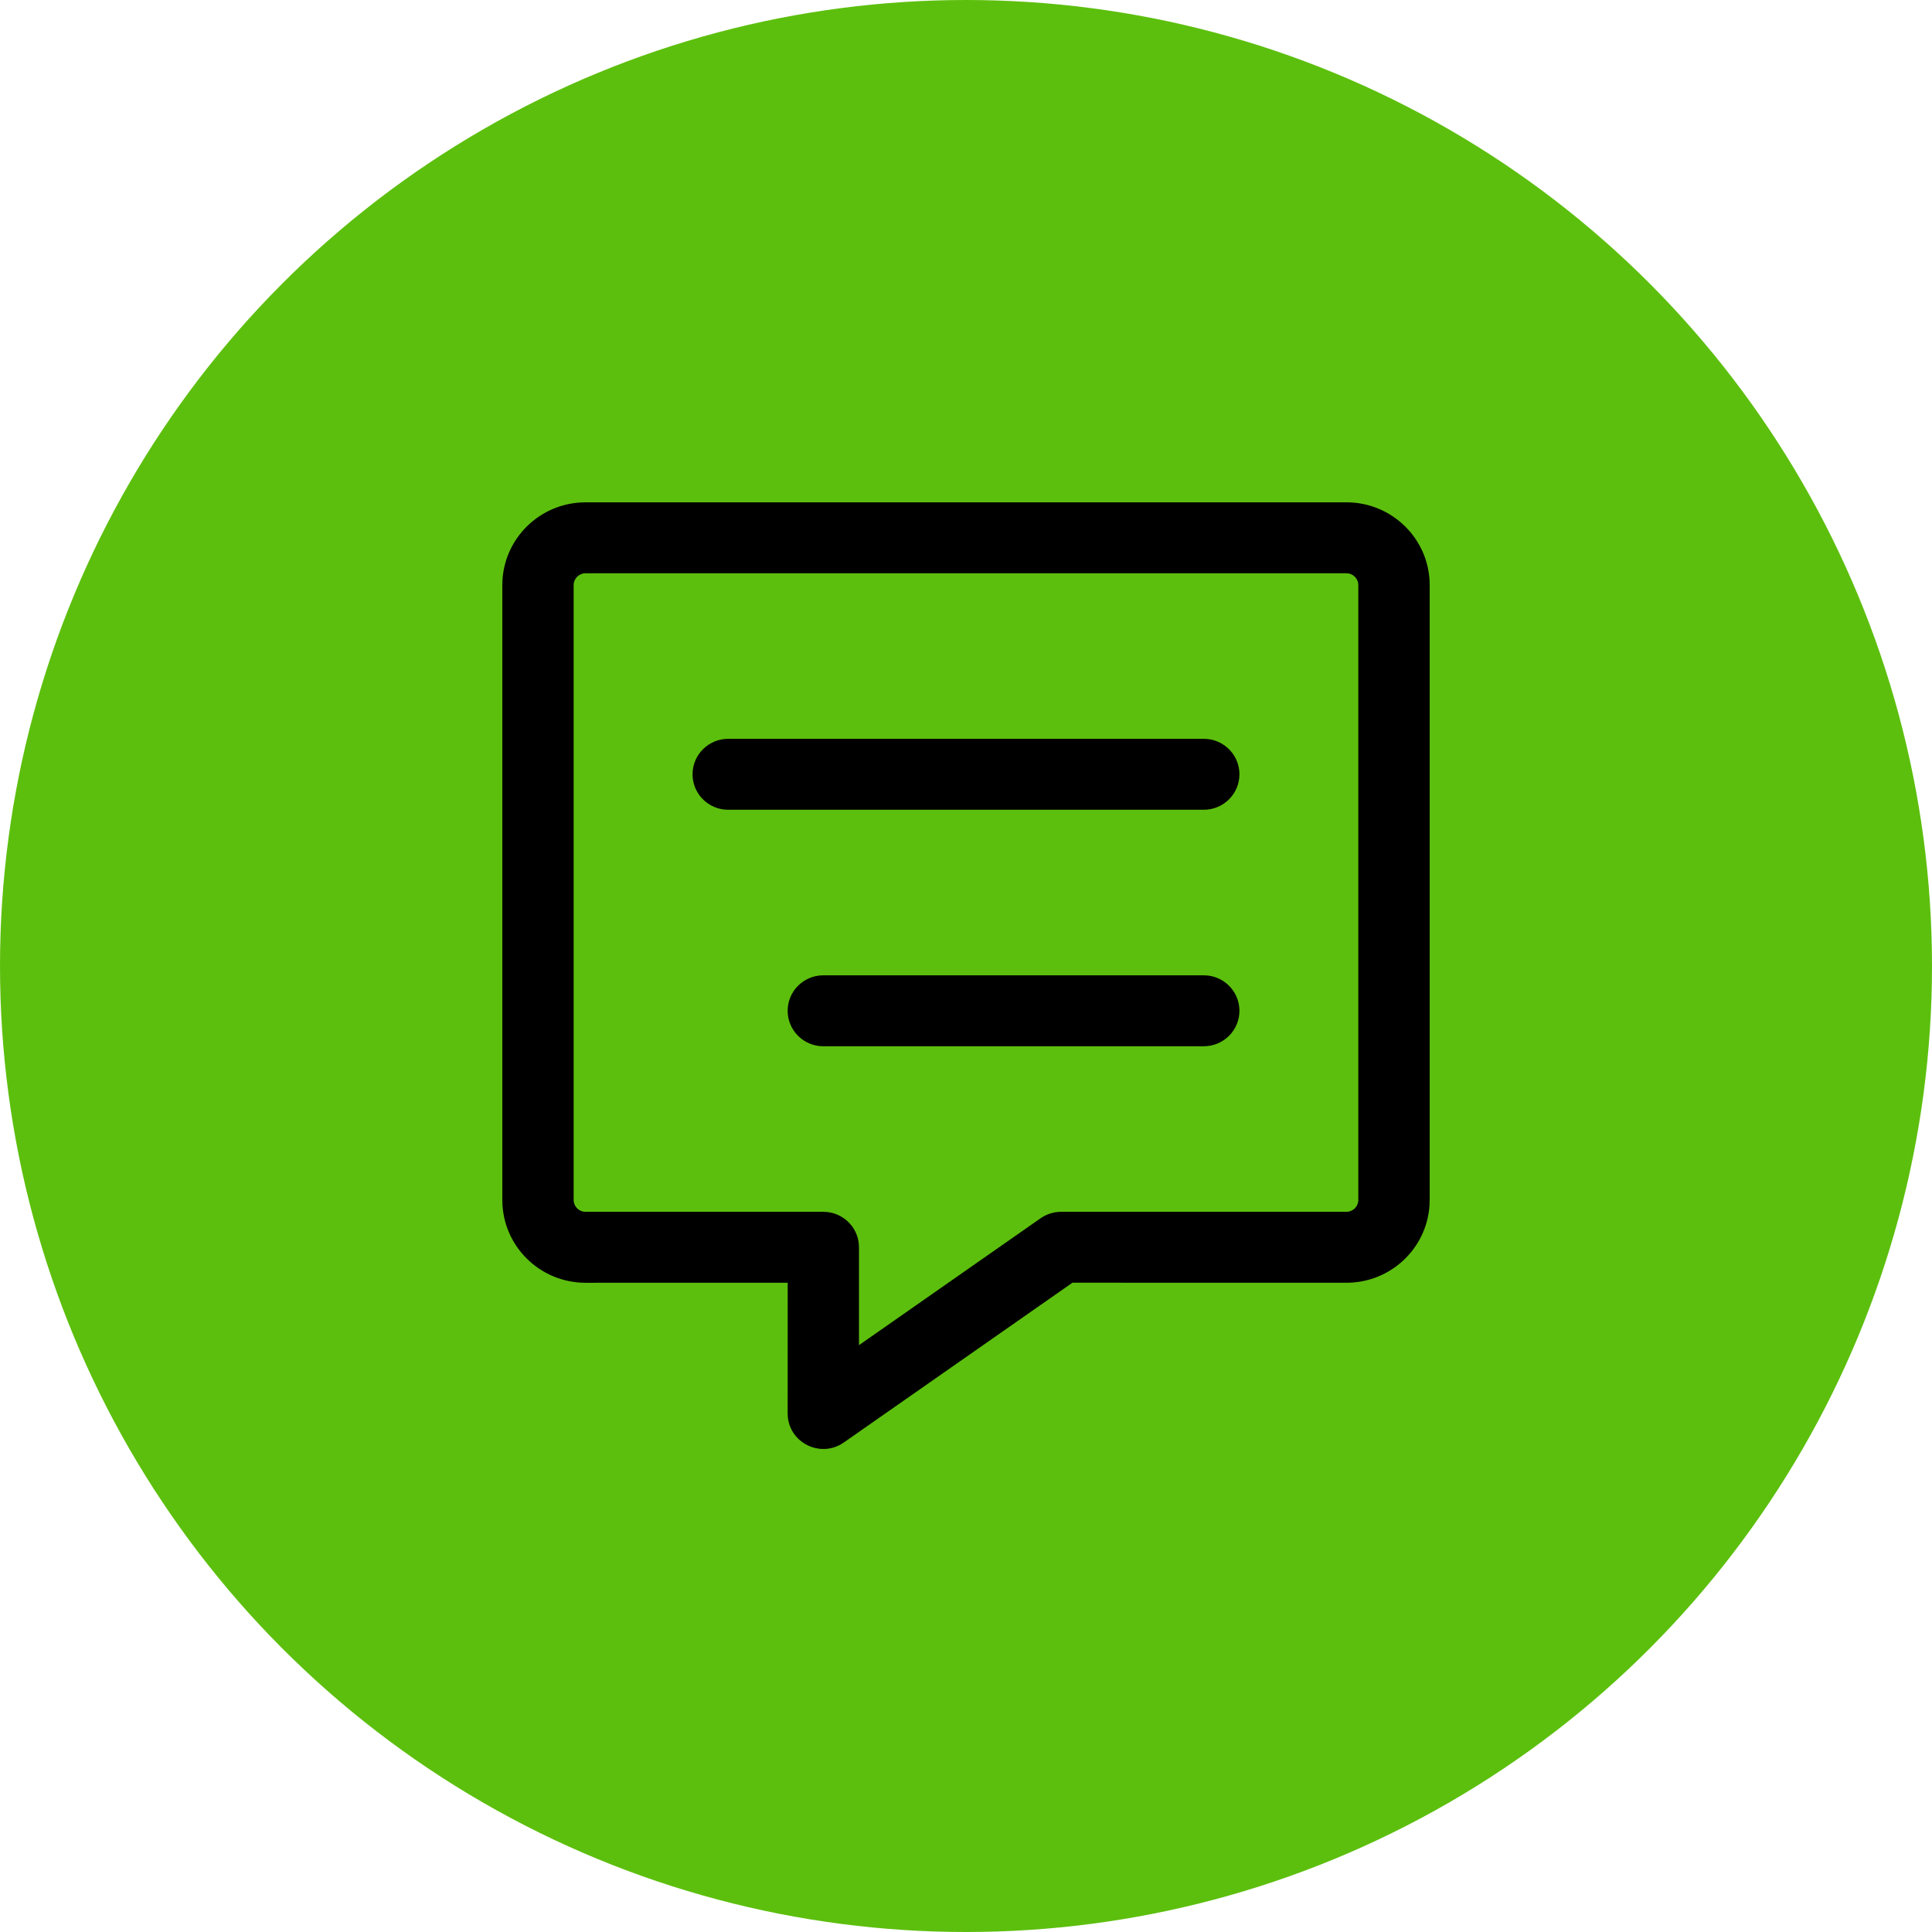
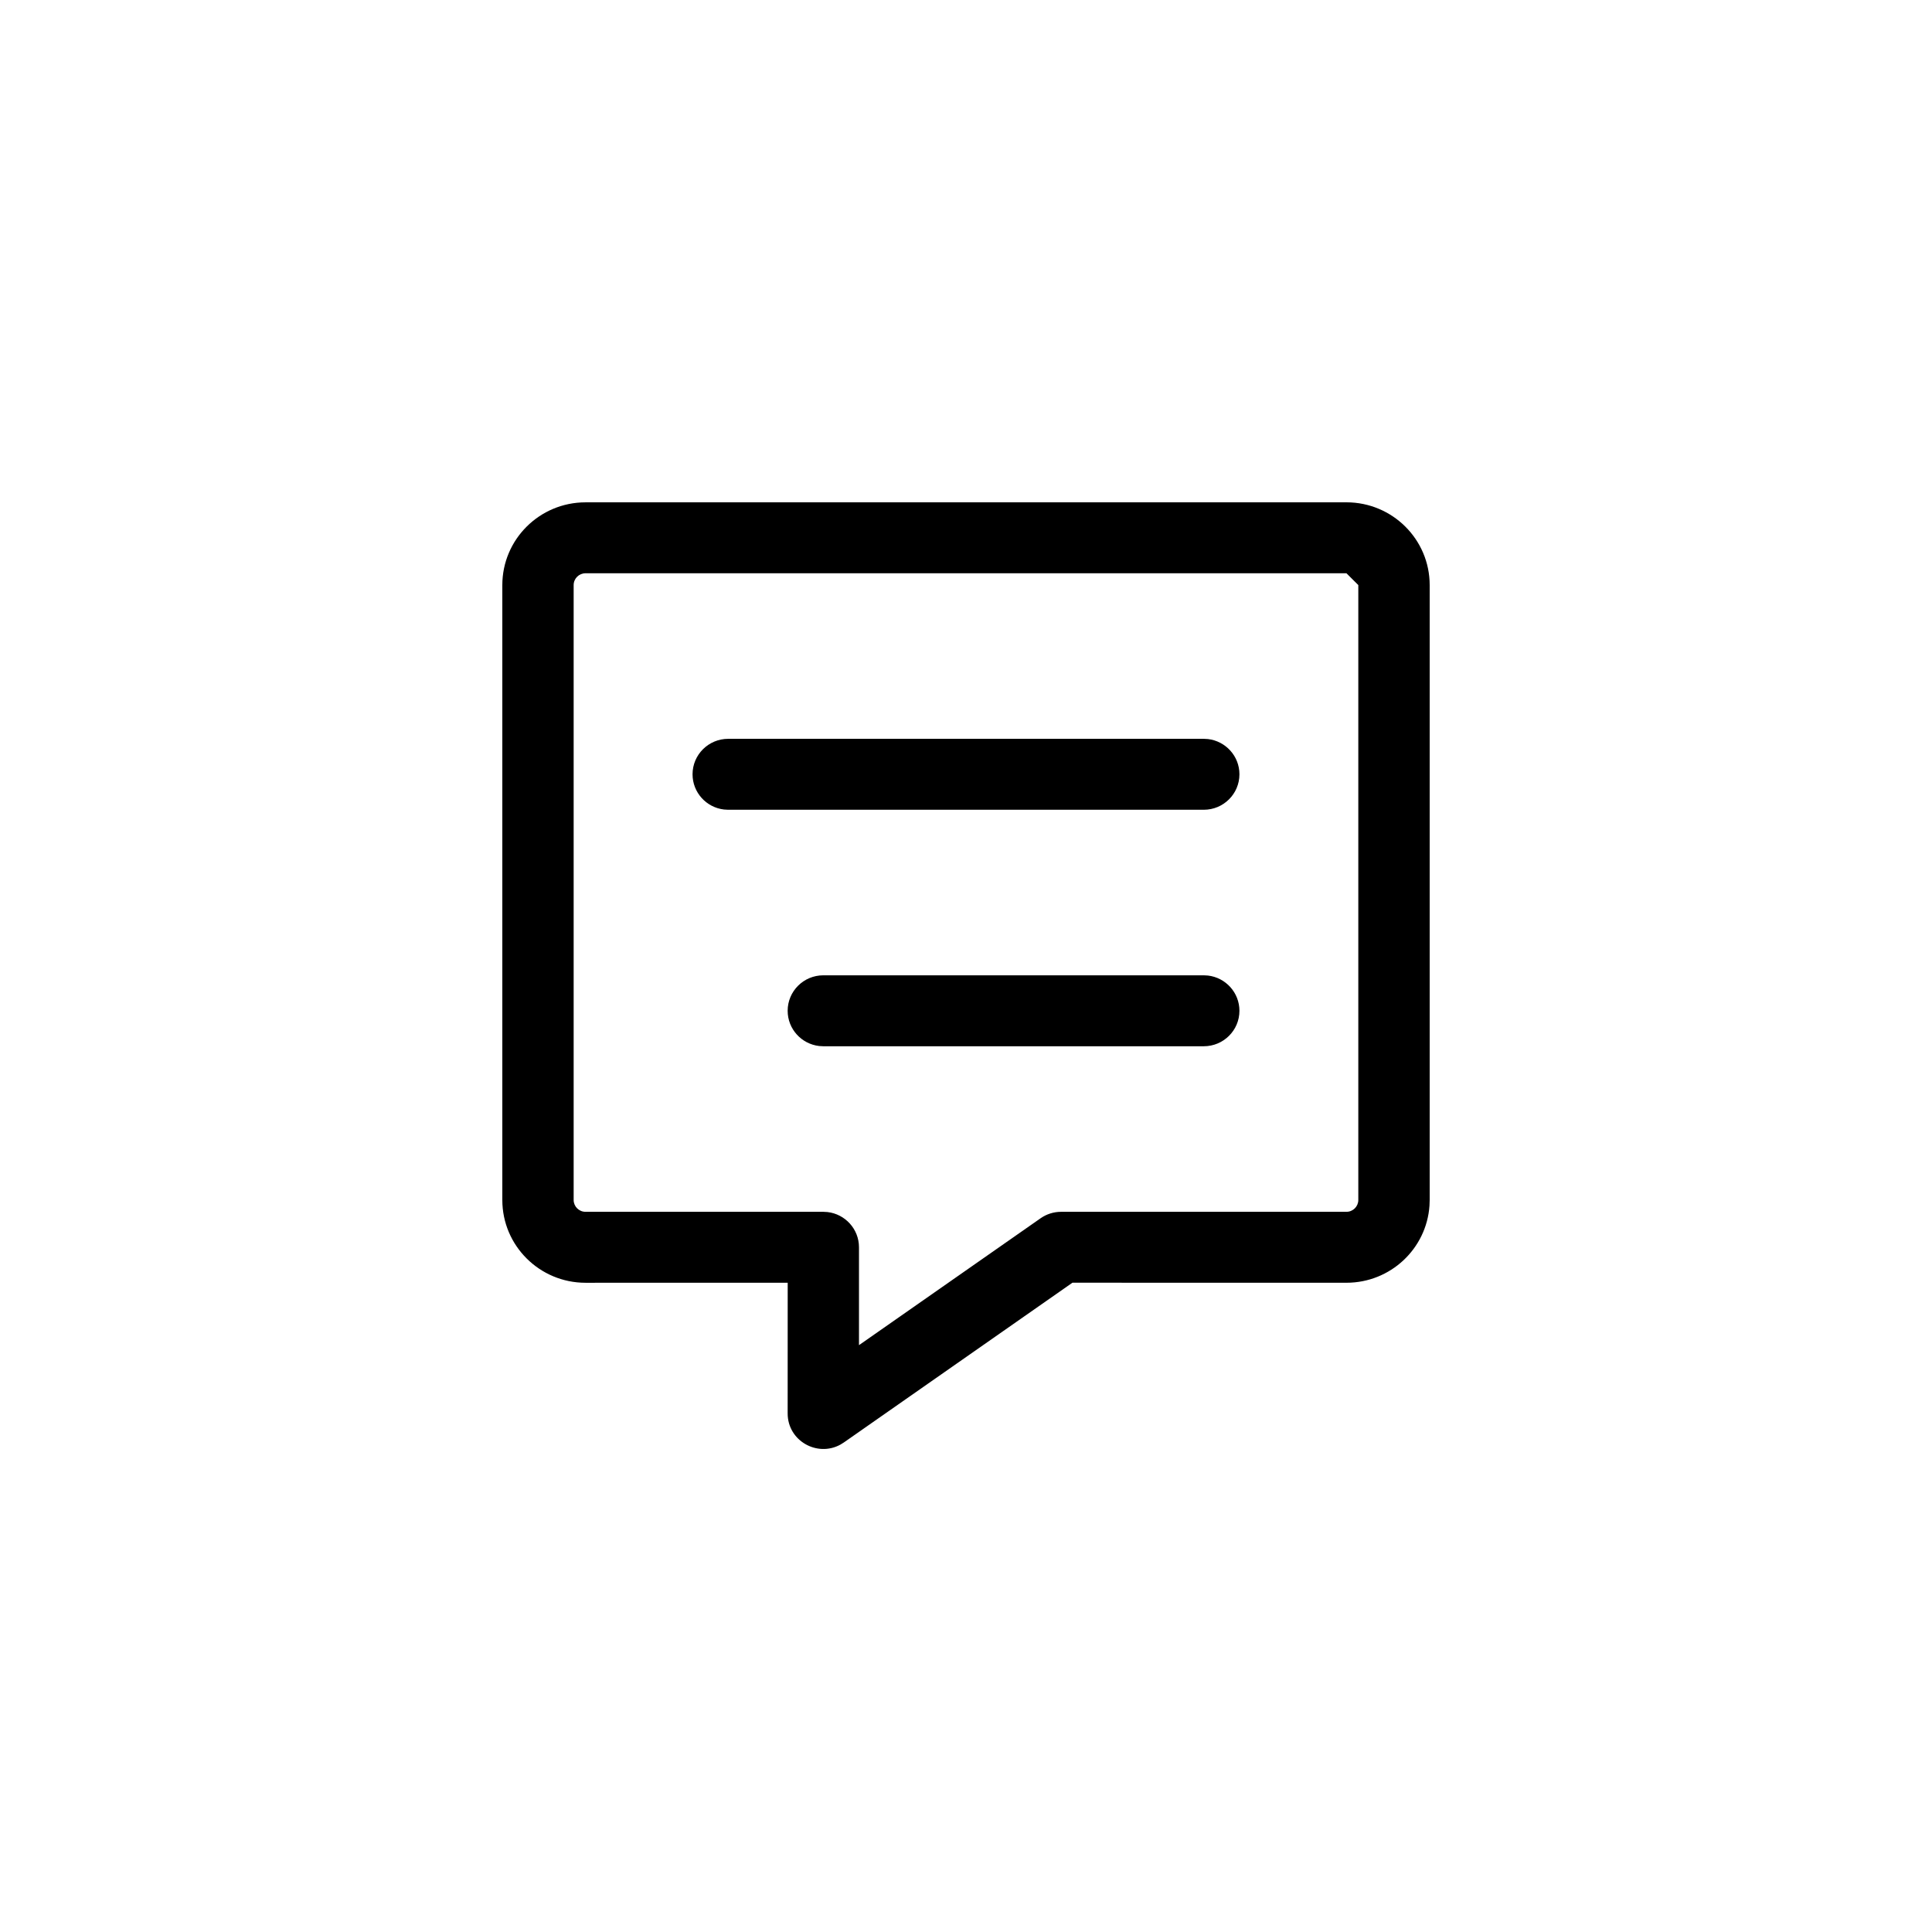
<svg xmlns="http://www.w3.org/2000/svg" height="100" viewBox="0 0 100 100" width="100">
  <g fill="none" fill-rule="evenodd">
-     <circle cx="50" cy="50" fill="#5cbf0d" r="50" />
-     <path d="m69.692 26c2.378 0 4.308 1.919 4.308 4.284v31.827l-.01.293c-.152 2.229-2.018 3.991-4.298 3.991l-14.183-.002-11.832 8.269-.178.111c-1.202.66-2.73-.197-2.73-1.613l.002-6.766-10.463.002c-2.378 0-4.308-1.919-4.308-4.284v-31.827c0-2.366 1.929-4.284 4.308-4.284zm0 3.672h-39.385c-.339 0-.615.275-.615.612v31.827c0 .337.276.612.615.612h12.308l.215.012c.918.106 1.631.882 1.631 1.824v5.066l9.4-6.568c.311-.217.681-.334 1.061-.334h14.769c.339 0 .615-.275.615-.612v-31.827c0-.337-.276-.612-.615-.612zm-7.385 20.81.215.012c.918.106 1.631.882 1.631 1.824 0 1.014-.827 1.836-1.846 1.836h-19.692l-.215-.012c-.918-.106-1.631-.882-1.631-1.824 0-1.014.827-1.836 1.846-1.836zm0-12.241.215.012c.918.106 1.631.882 1.631 1.824 0 1.014-.827 1.836-1.846 1.836h-24.615l-.215-.012c-.918-.106-1.631-.882-1.631-1.824 0-1.014.827-1.836 1.846-1.836z" fill="#000" />
+     <path d="m69.692 26c2.378 0 4.308 1.919 4.308 4.284v31.827l-.01.293c-.152 2.229-2.018 3.991-4.298 3.991l-14.183-.002-11.832 8.269-.178.111c-1.202.66-2.73-.197-2.73-1.613l.002-6.766-10.463.002c-2.378 0-4.308-1.919-4.308-4.284v-31.827c0-2.366 1.929-4.284 4.308-4.284zm0 3.672h-39.385c-.339 0-.615.275-.615.612v31.827c0 .337.276.612.615.612h12.308l.215.012c.918.106 1.631.882 1.631 1.824v5.066l9.4-6.568c.311-.217.681-.334 1.061-.334h14.769c.339 0 .615-.275.615-.612v-31.827zm-7.385 20.81.215.012c.918.106 1.631.882 1.631 1.824 0 1.014-.827 1.836-1.846 1.836h-19.692l-.215-.012c-.918-.106-1.631-.882-1.631-1.824 0-1.014.827-1.836 1.846-1.836zm0-12.241.215.012c.918.106 1.631.882 1.631 1.824 0 1.014-.827 1.836-1.846 1.836h-24.615l-.215-.012c-.918-.106-1.631-.882-1.631-1.824 0-1.014.827-1.836 1.846-1.836z" fill="#000" />
  </g>
</svg>